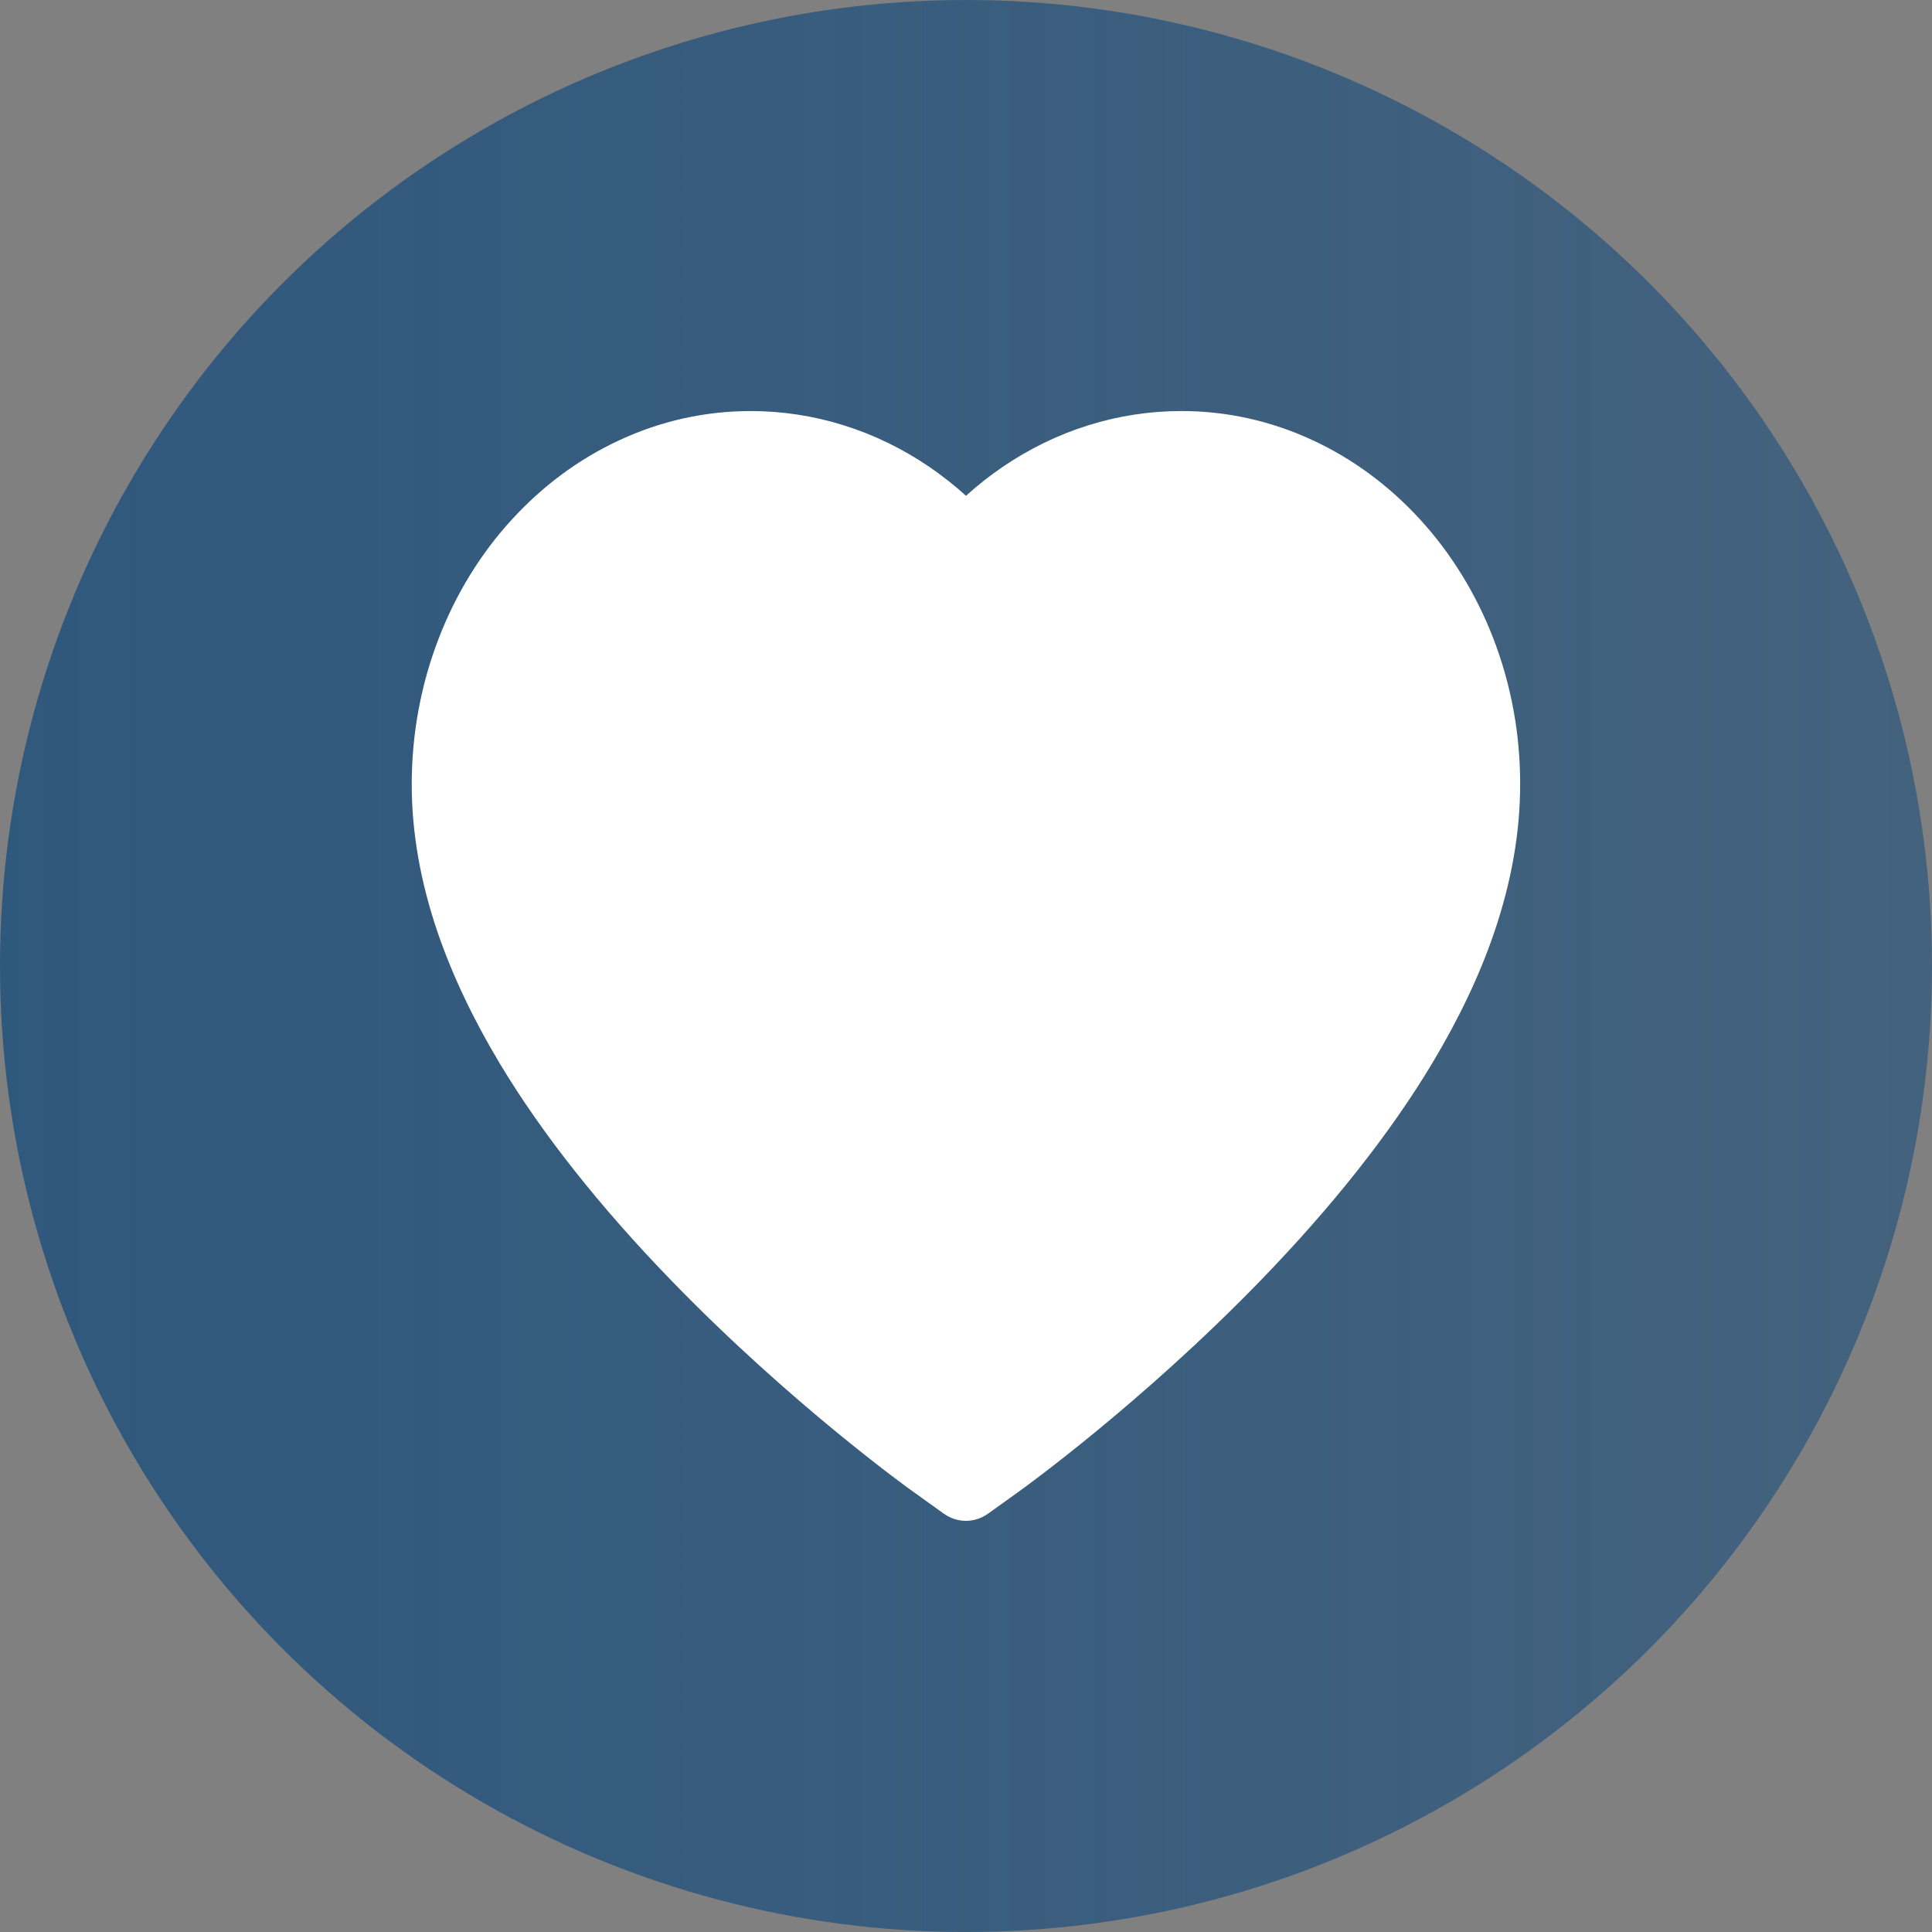
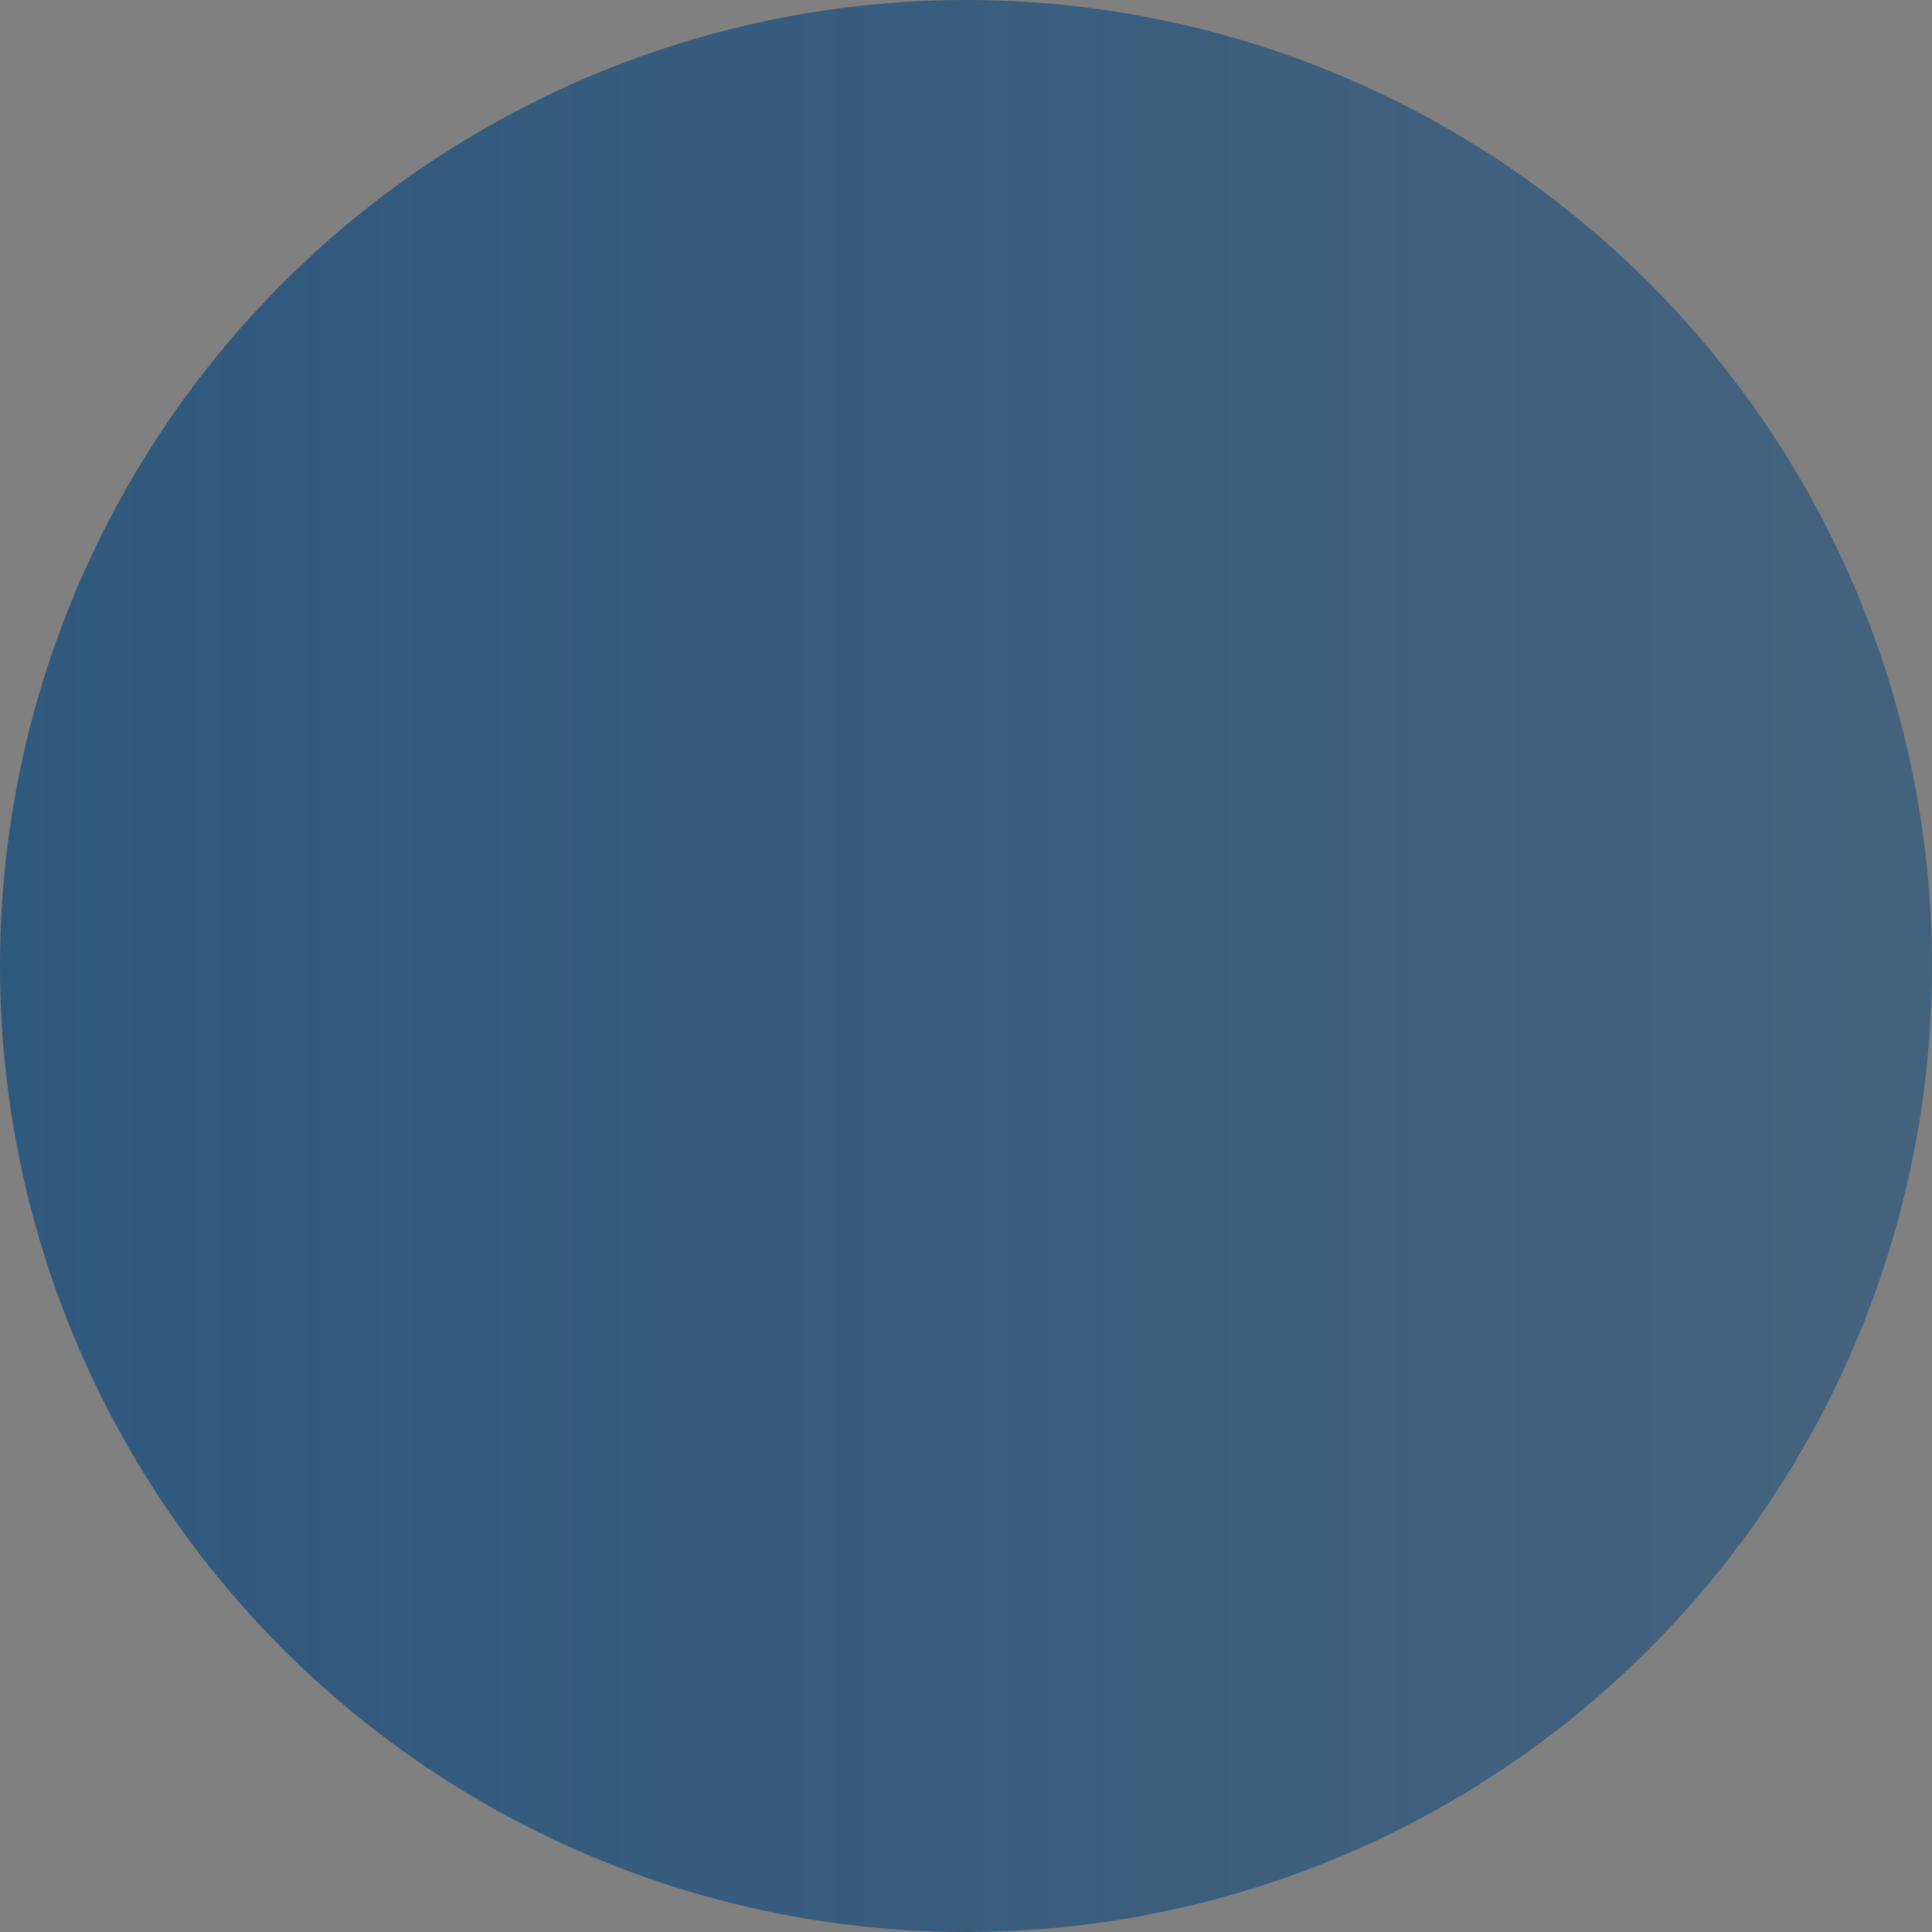
<svg xmlns="http://www.w3.org/2000/svg" width="63" height="63" viewBox="0 0 63 63" fill="none">
  <rect x="0" y="0" width="63" height="63" fill="#808080" stroke="none" />
  <circle cx="31.5" cy="31.5" r="31.5" fill="url(#paint0_linear_2470_446)" />
-   <path d="M48.696 20.82C48.135 19.369 47.326 18.054 46.315 16.948C45.303 15.84 44.11 14.959 42.8 14.353C41.443 13.723 39.986 13.4 38.516 13.404C36.454 13.404 34.441 14.035 32.692 15.227C32.274 15.513 31.877 15.826 31.5 16.167C31.123 15.826 30.726 15.513 30.308 15.227C28.559 14.035 26.546 13.404 24.484 13.404C22.999 13.404 21.559 13.722 20.2 14.353C18.886 14.961 17.702 15.835 16.685 16.948C15.673 18.052 14.864 19.368 14.305 20.82C13.723 22.33 13.426 23.934 13.426 25.585C13.426 27.142 13.71 28.765 14.275 30.415C14.748 31.795 15.426 33.225 16.292 34.67C17.664 36.957 19.551 39.342 21.894 41.759C25.777 45.767 29.622 48.535 29.785 48.647L30.776 49.358C31.215 49.671 31.78 49.671 32.22 49.358L33.211 48.647C33.374 48.53 37.215 45.767 41.102 41.759C43.445 39.342 45.332 36.957 46.704 34.67C47.57 33.225 48.252 31.795 48.721 30.415C49.285 28.765 49.57 27.142 49.57 25.585C49.574 23.934 49.277 22.33 48.696 20.82Z" fill="white" />
  <defs>
    <linearGradient id="paint0_linear_2470_446" x1="0" y1="31.5" x2="63" y2="31.5" gradientUnits="userSpaceOnUse">
      <stop stop-color="#2F587D" />
      <stop offset="1" stop-color="#2F587D" stop-opacity="0.75" />
    </linearGradient>
  </defs>
</svg>